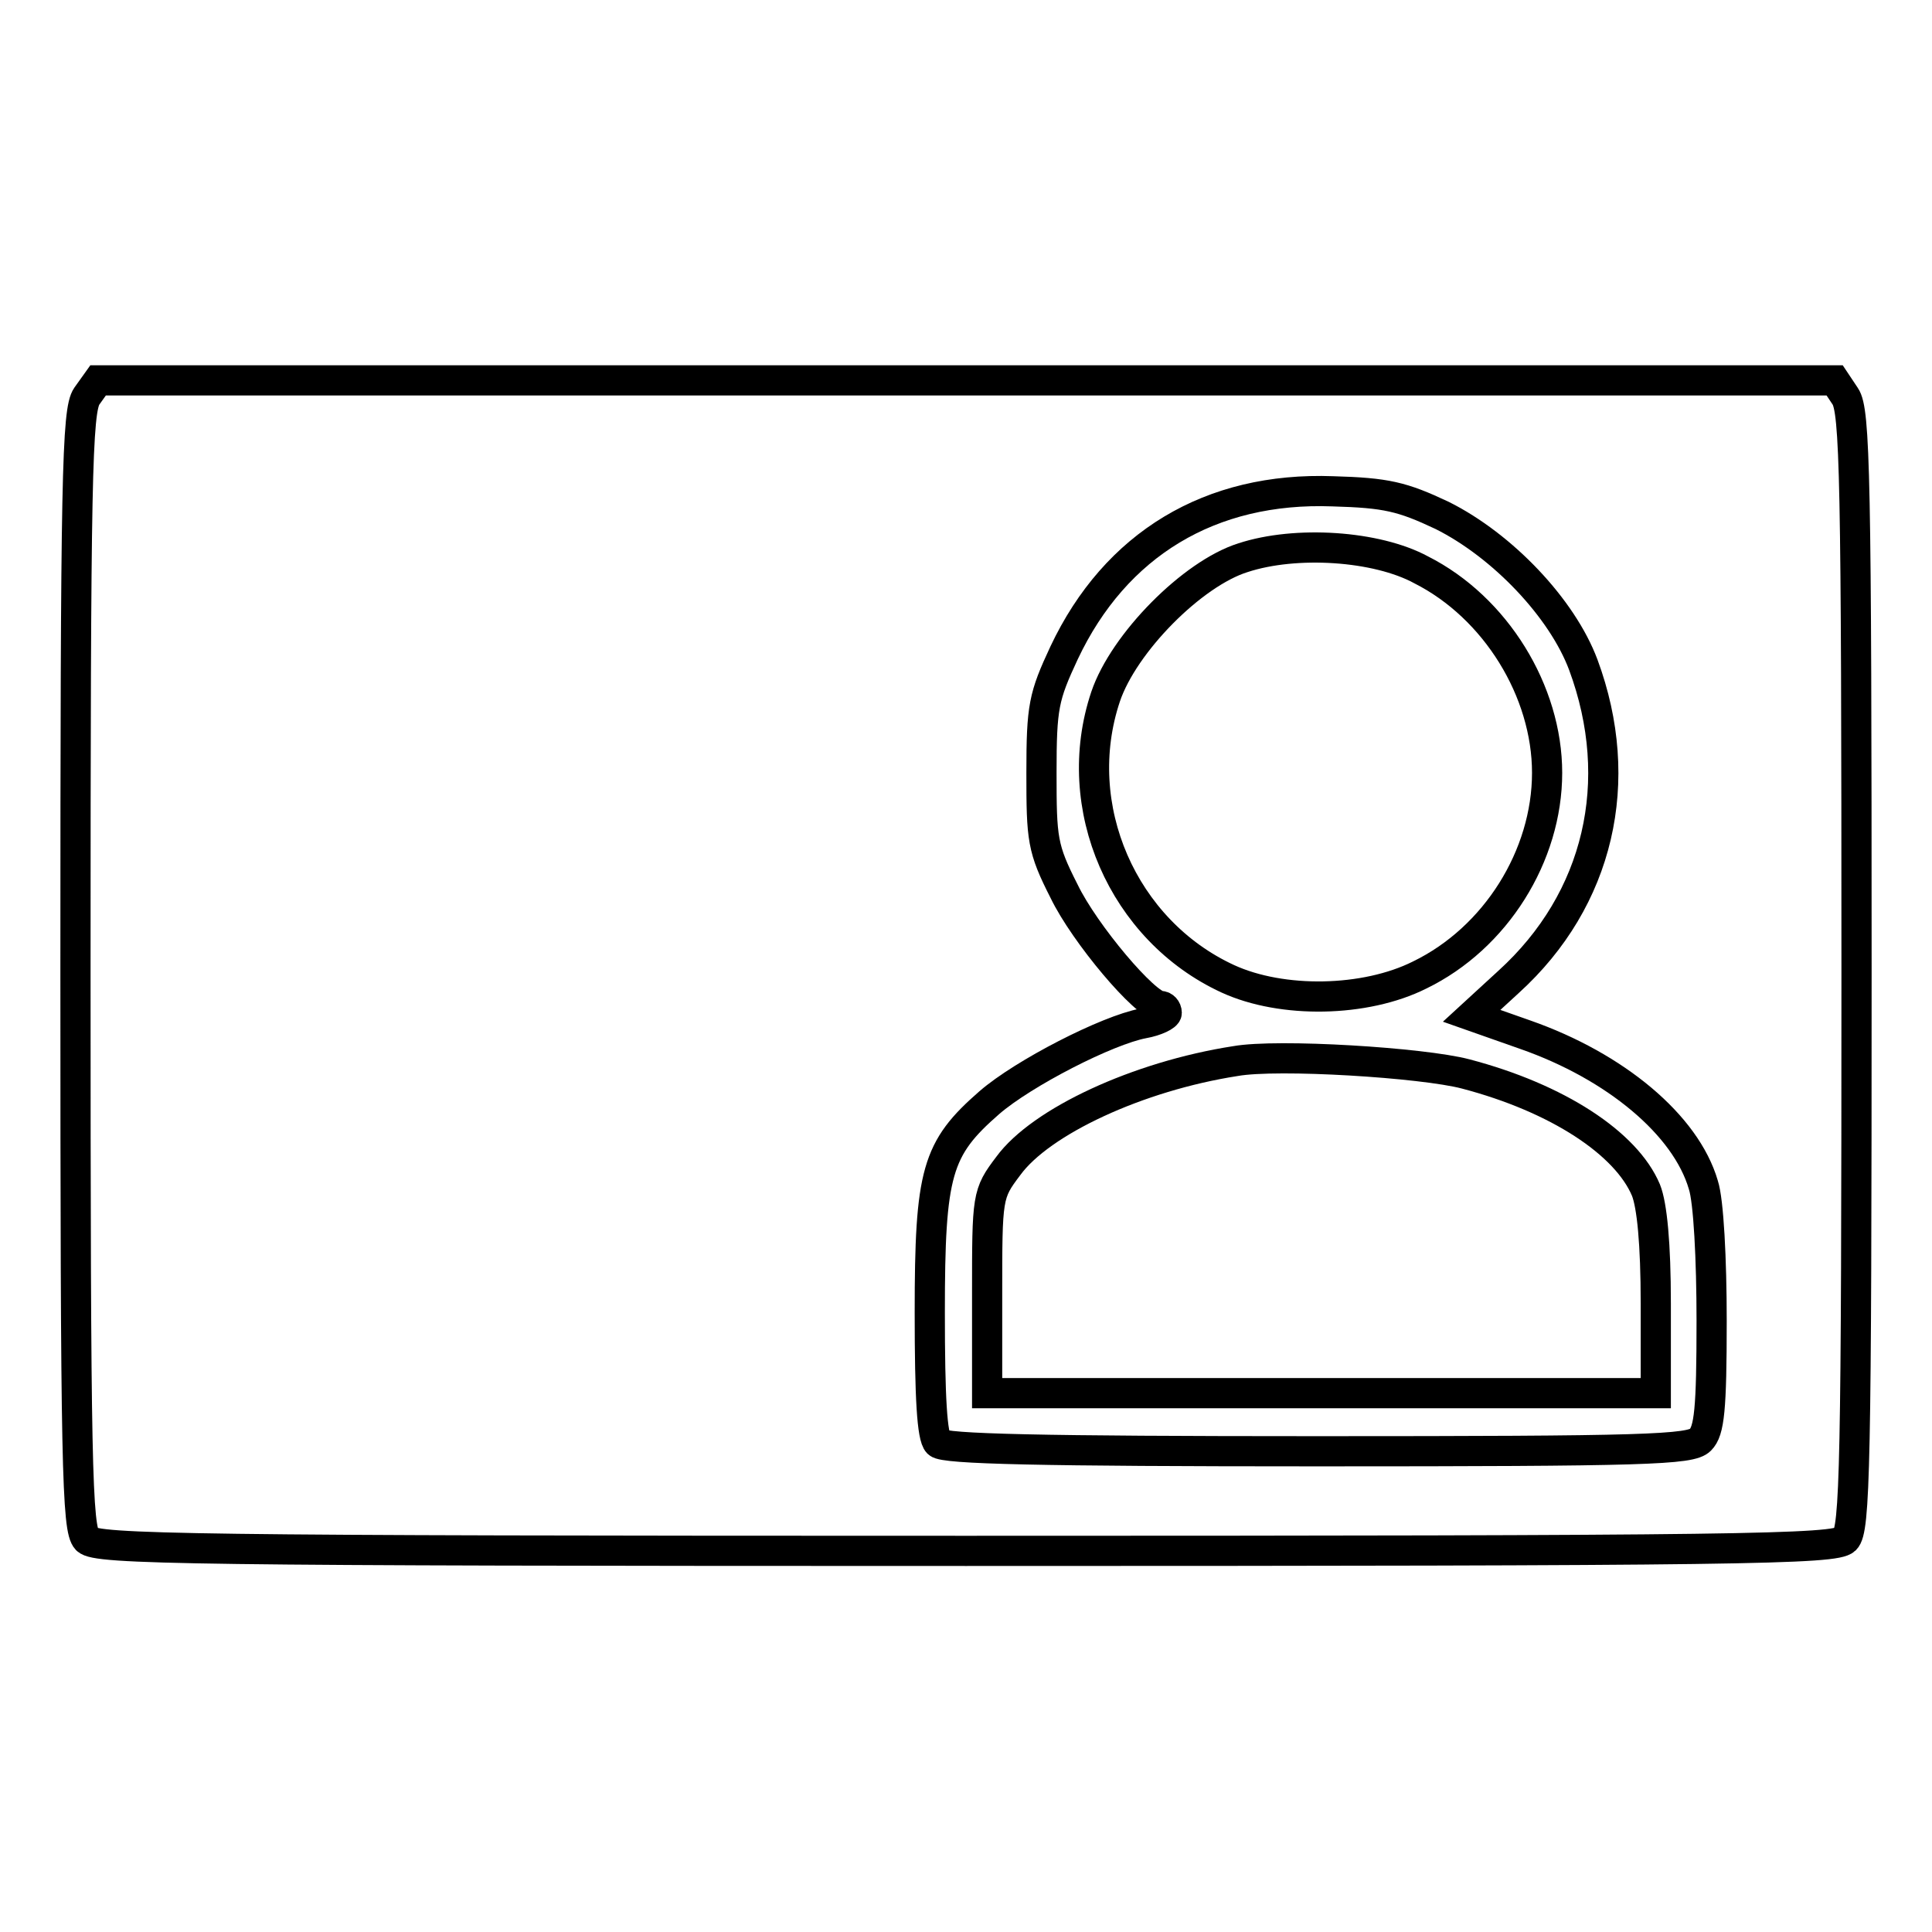
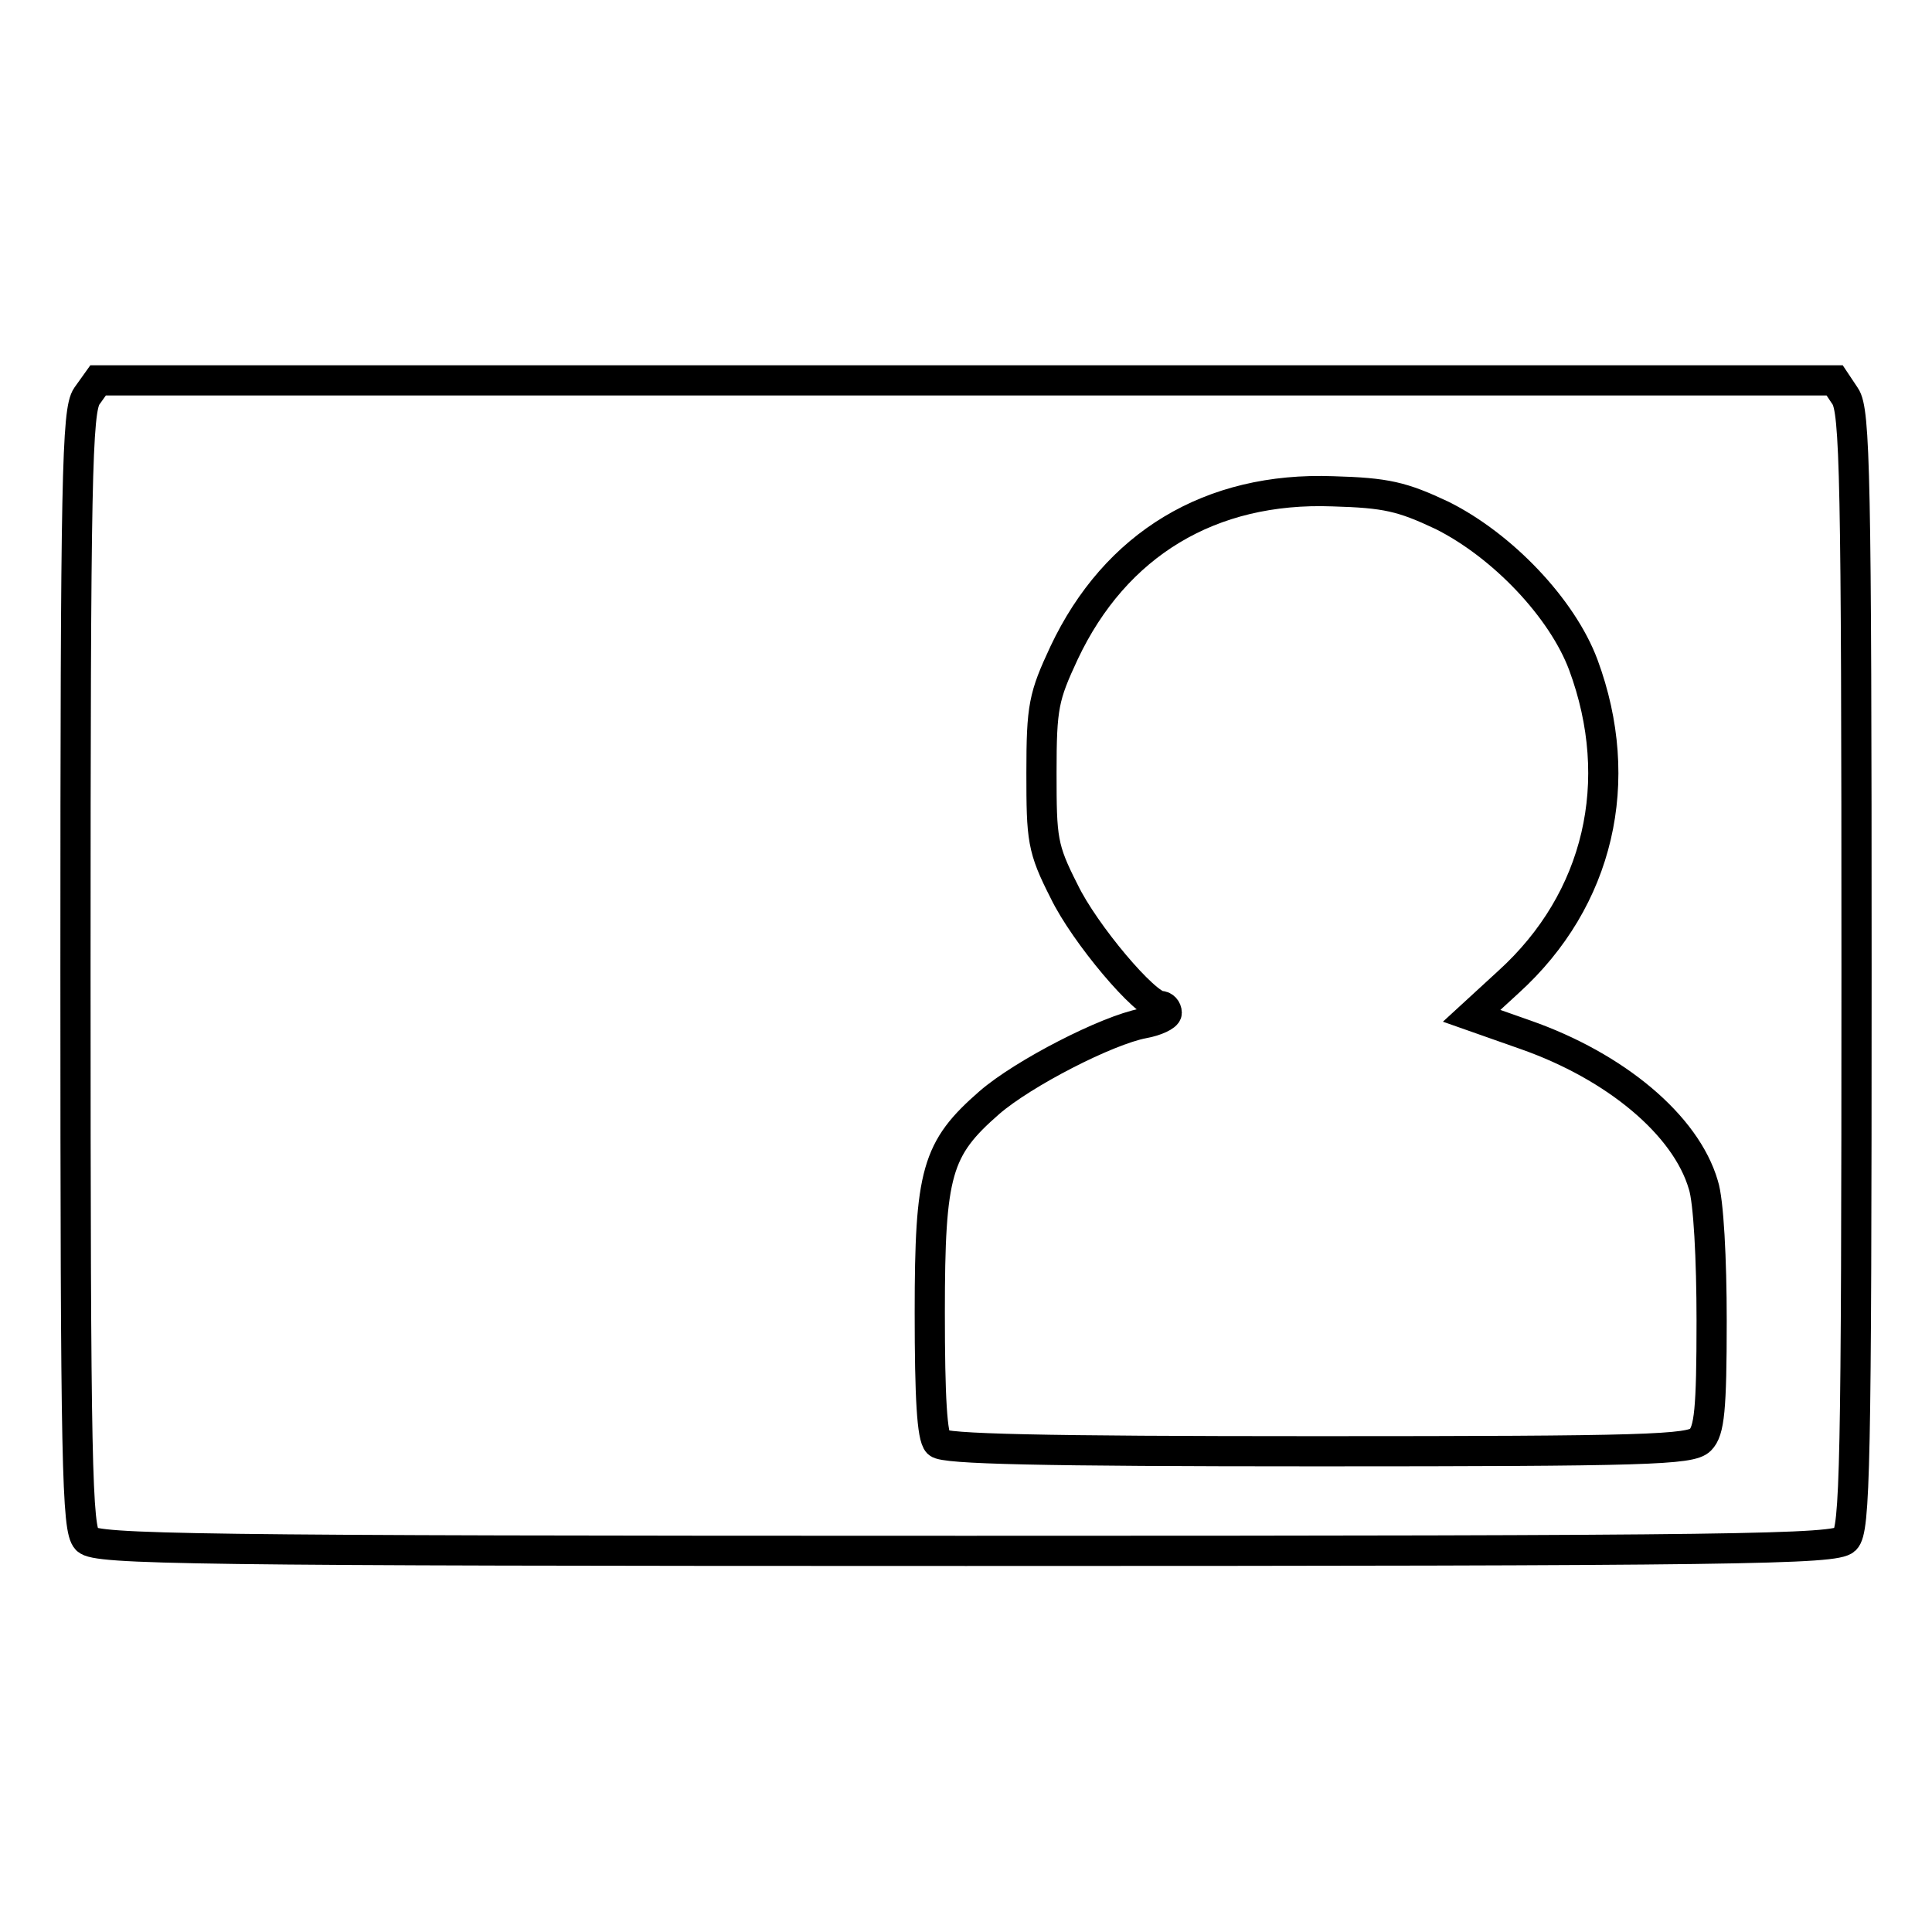
<svg xmlns="http://www.w3.org/2000/svg" version="1.1" x="0px" y="0px" viewBox="0 0 256 256" enable-background="new 0 0 256 256" xml:space="preserve">
  <g>
    <g>
      <path stroke-width="4" fill-opacity="0" stroke="#000000" d="M11.5,52.5c-1.3,1.9-1.5,10.7-1.5,76.1c0,65.9,0.2,74,1.5,75.4c1.3,1.3,13.2,1.5,116.5,1.5  s115.1-0.2,116.5-1.5c1.3-1.3,1.5-9.4,1.5-75.4c0-65.5-0.2-74.2-1.5-76.1l-1.4-2.1H128H13L11.5,52.5z M191.1,68.3  c8,4,15.9,12.3,18.7,19.8c5.7,15.4,2.1,31.1-9.9,42l-4.9,4.5l7.1,2.5c12,4.2,21.3,12,23.6,19.9c0.7,2.1,1.1,9.9,1.1,18  c0,11.8-0.3,14.6-1.5,15.8c-1.3,1.3-7.2,1.5-50.7,1.5c-37,0-49.5-0.3-50.3-1.1c-0.8-0.8-1.1-6-1.1-17.3c0-18.6,0.9-21.7,7.9-27.8  c4.5-3.9,15.6-9.6,20.4-10.5c1.7-0.3,3.1-1,3.1-1.4c0-0.5-0.4-0.9-0.8-0.9c-2,0-10.1-9.6-12.8-15.2c-2.9-5.7-3-6.9-3-15.7  c0-8.8,0.3-10.1,3-15.9c6.8-14.4,19.4-22,35.6-21.4C183.7,65.3,185.8,65.8,191.1,68.3z" />
-       <path stroke-width="4" fill-opacity="0" stroke="#000000" d="M164.7,73.9c-6.7,2.1-15.8,11.3-18.2,18.4c-4.9,14.6,2.3,31,16.2,37.4c7.2,3.3,18.2,3.1,25.4-0.5  c10.1-4.9,16.9-15.8,16.9-26.8c0-10.8-6.8-21.9-16.7-26.9C182.4,72.3,171.7,71.6,164.7,73.9z" />
-       <path stroke-width="4" fill-opacity="0" stroke="#000000" d="M163.7,140.6c-12.9,2-25.8,8-30.1,13.9c-2.8,3.7-2.8,4-2.8,17v13.1h44.3h44.3v-11.9c0-7.9-0.5-13-1.3-15  c-2.6-6.2-11.7-12.2-23.9-15.4C188.5,140.8,169.3,139.6,163.7,140.6z" />
    </g>
  </g>
</svg>